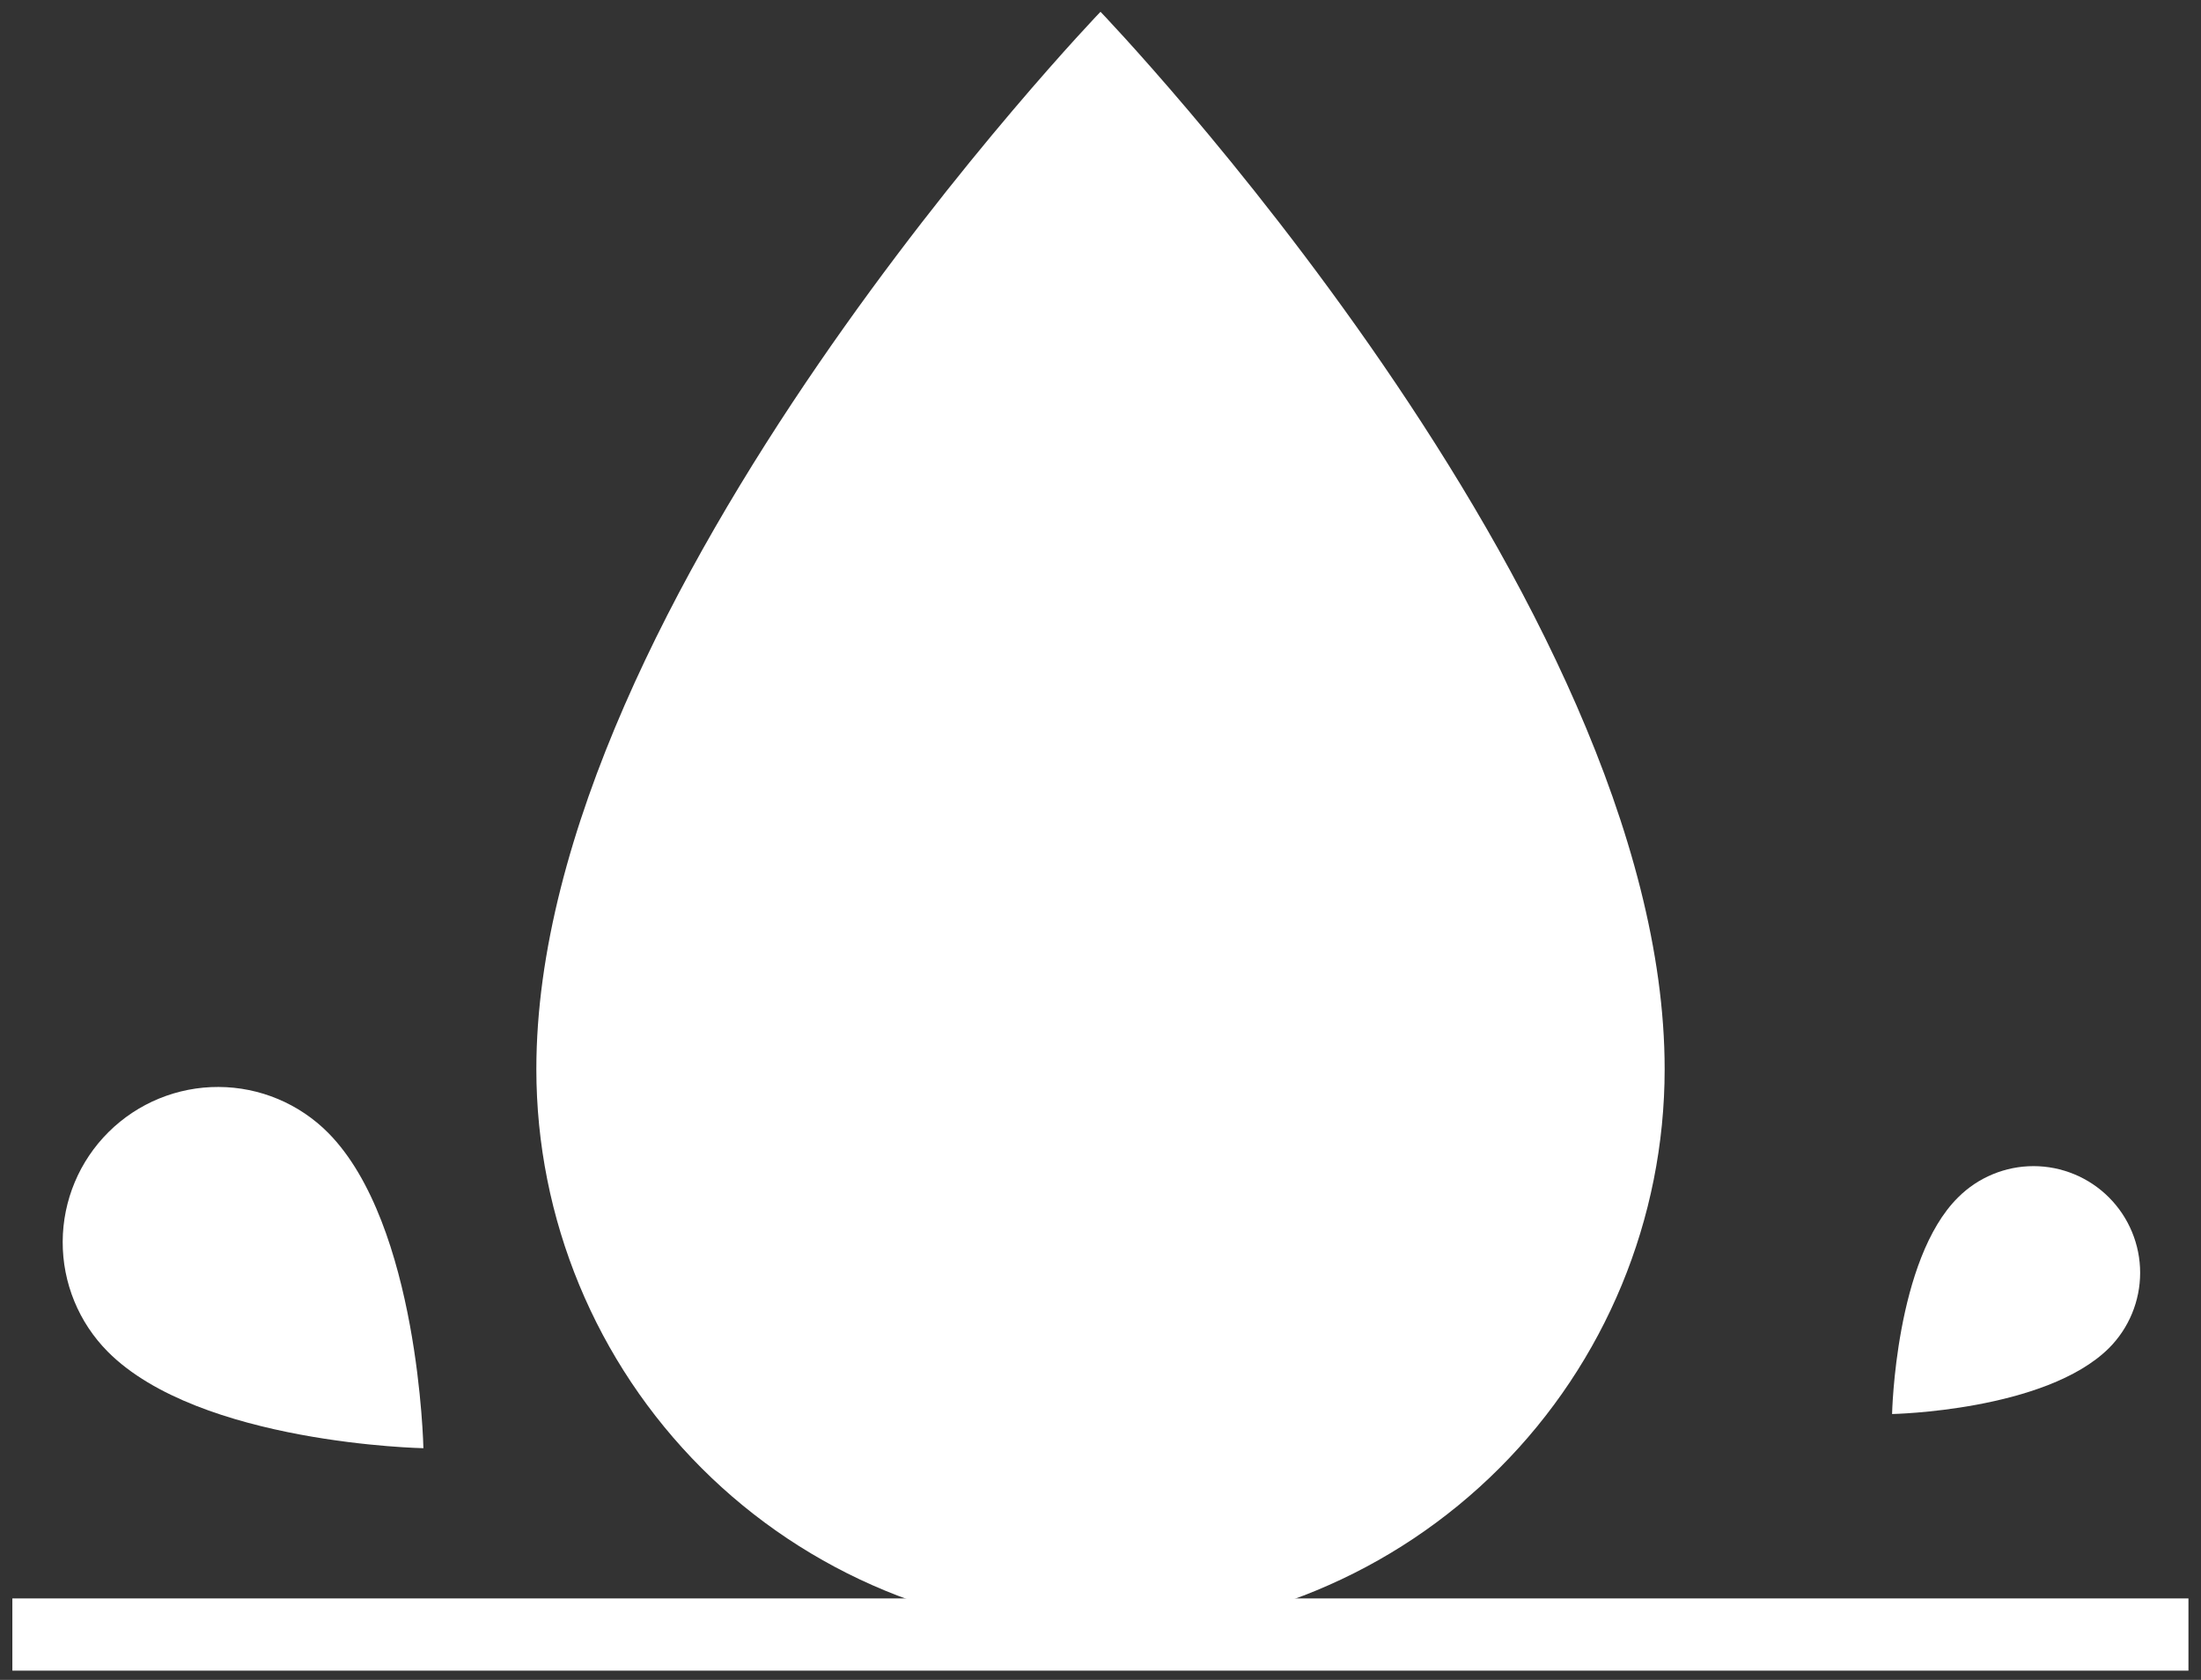
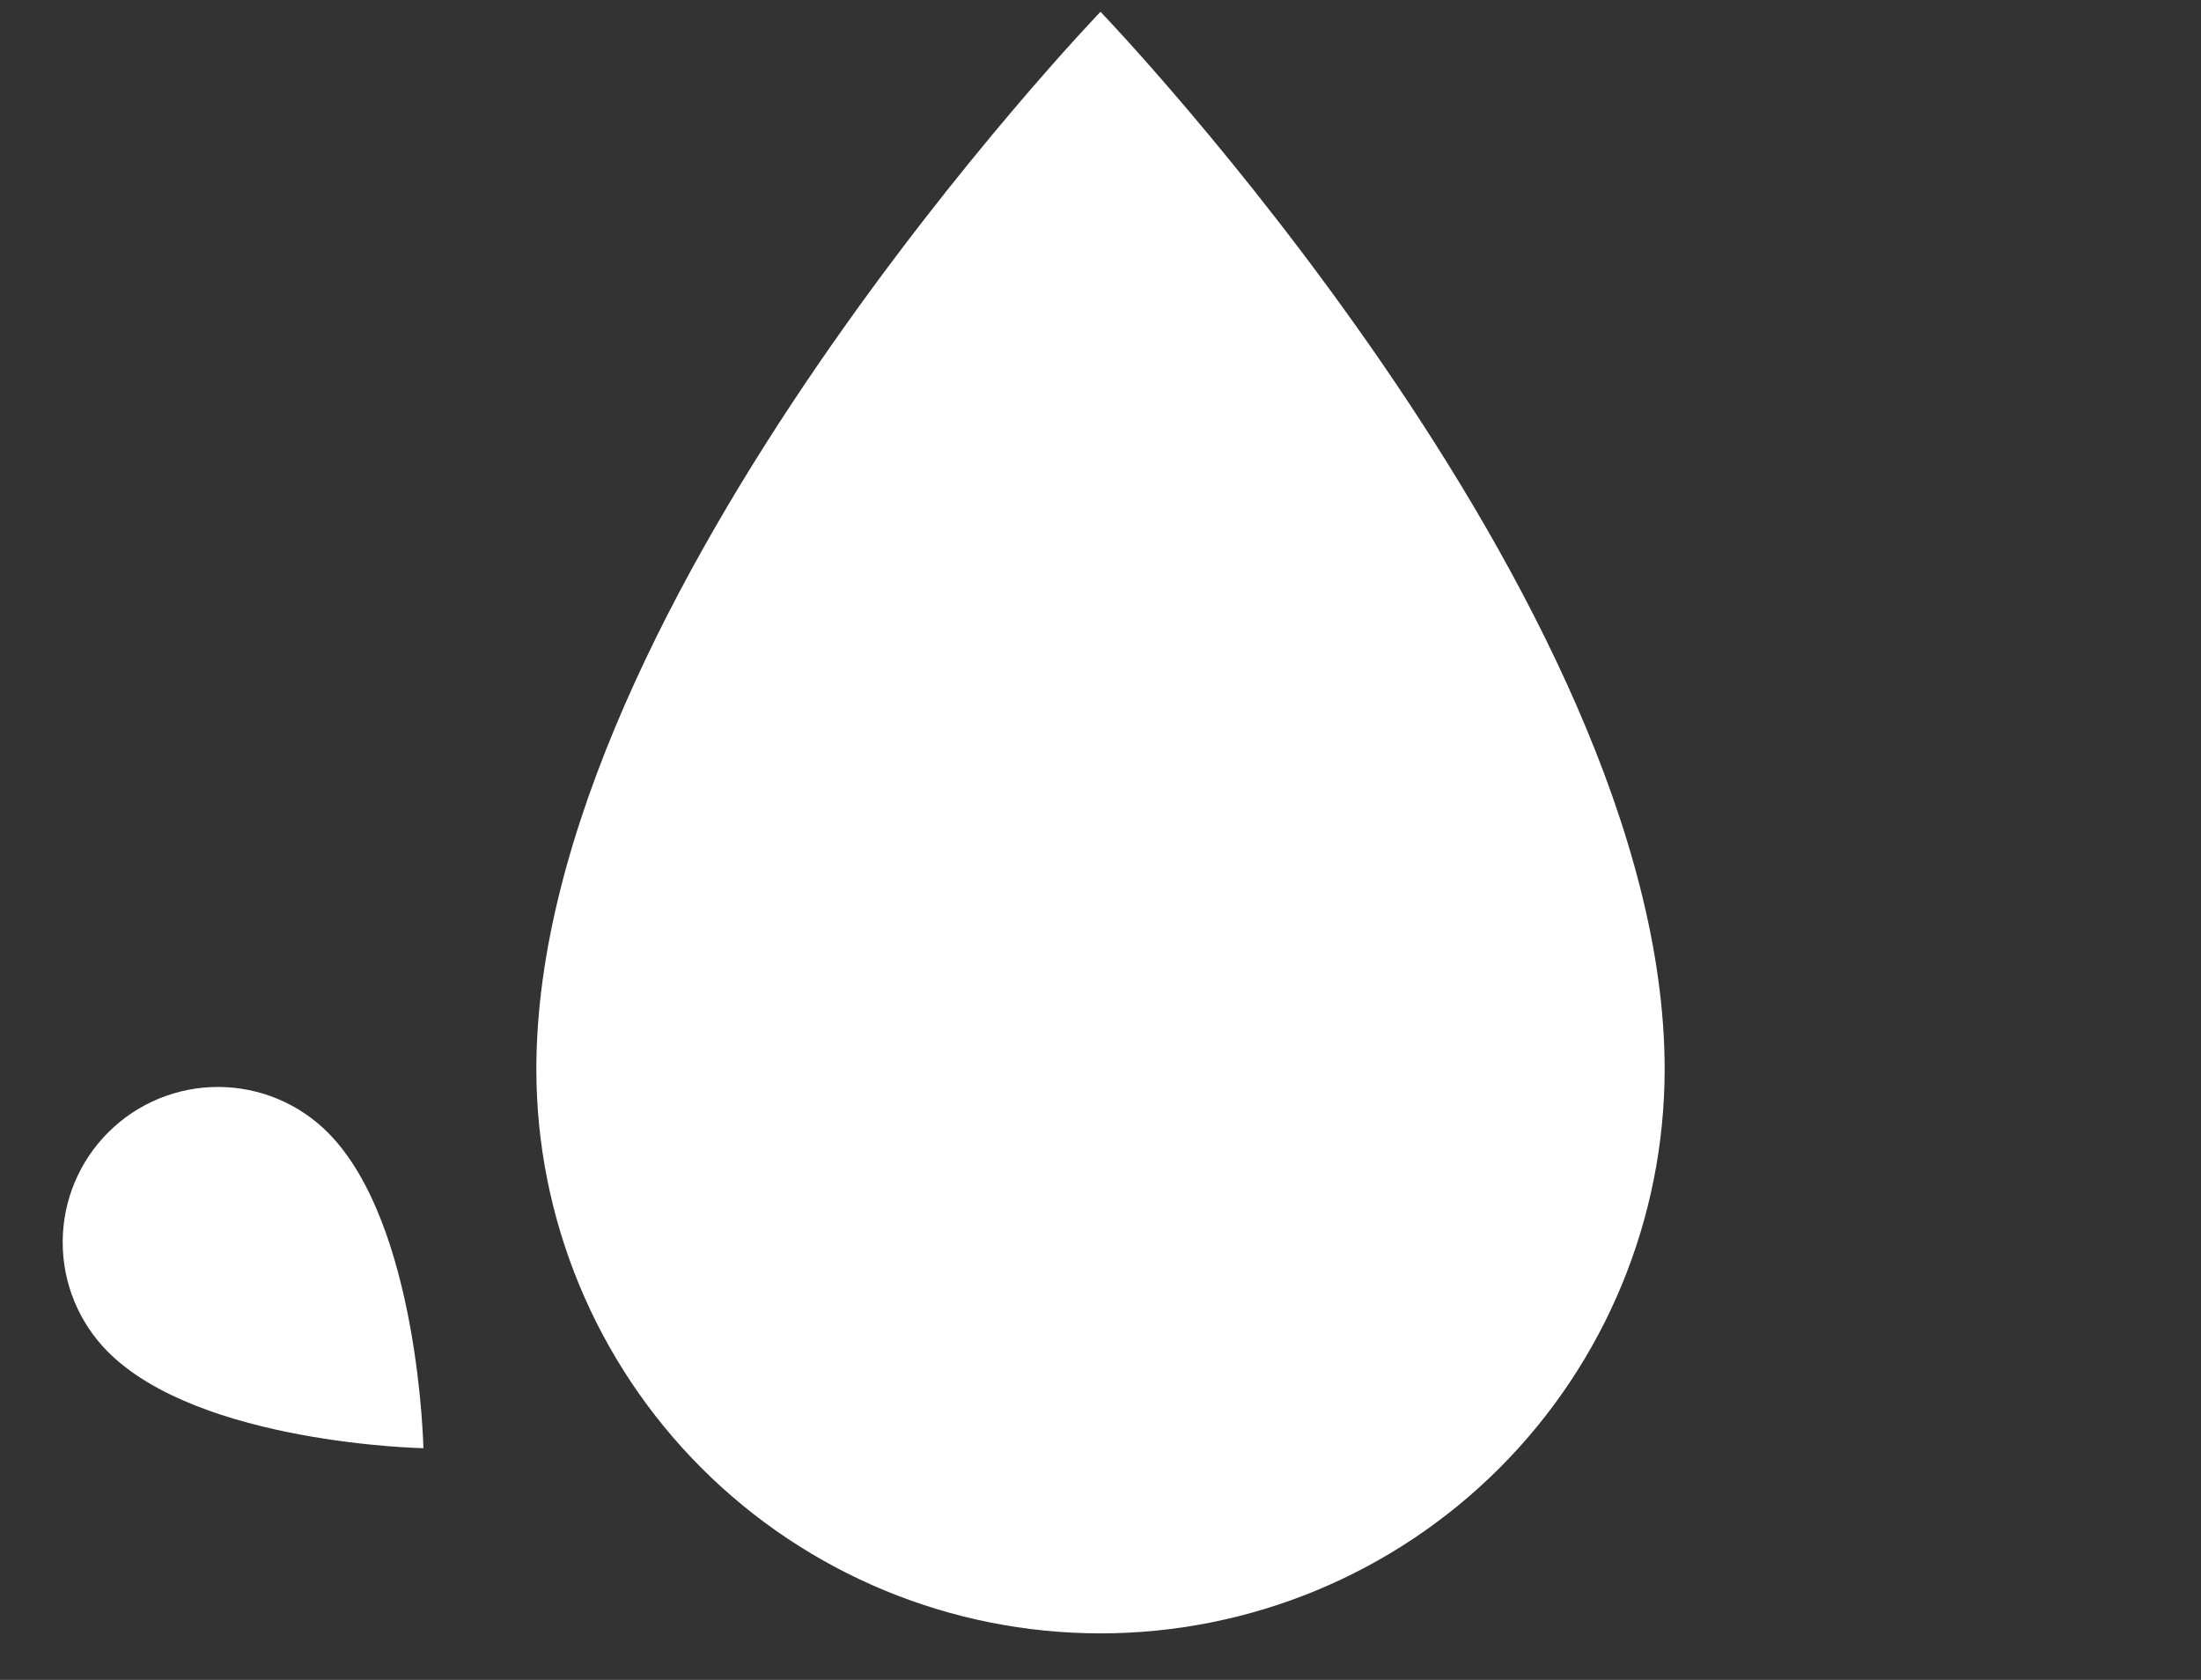
<svg xmlns="http://www.w3.org/2000/svg" width="114" height="87" viewBox="0 0 114 87" fill="none">
  <rect x="0" y="0" width="114" height="87" fill="#333333" stroke="none" />
  <path d="M57 0.61C57 0.61 86.22 31 86.22 55.37C86.22 63.12 83.141 70.552 77.662 76.032C72.182 81.511 64.75 84.59 57 84.59C49.25 84.59 41.818 81.511 36.338 76.032C30.859 70.552 27.78 63.12 27.78 55.37C27.78 31 57 0.61 57 0.61Z" fill="white" />
  <path d="M21.93 75C21.93 75 10.33 74.78 5.58 70C4.078 68.486 3.238 66.436 3.247 64.303C3.255 62.17 4.111 60.127 5.625 58.625C7.139 57.123 9.189 56.283 11.322 56.292C13.455 56.3 15.498 57.156 17 58.67C21.7 63.42 21.93 75 21.93 75Z" fill="white" />
-   <path d="M98 73.23C98 73.23 98.16 65.23 101.42 62.01C101.933 61.497 102.542 61.09 103.212 60.813C103.882 60.535 104.6 60.392 105.325 60.392C106.05 60.392 106.768 60.535 107.438 60.813C108.108 61.09 108.717 61.497 109.23 62.01C109.743 62.523 110.15 63.132 110.427 63.802C110.705 64.472 110.848 65.19 110.848 65.915C110.848 66.64 110.705 67.358 110.427 68.028C110.15 68.698 109.743 69.307 109.23 69.82C105.94 73.08 98 73.23 98 73.23Z" fill="white" />
-   <path d="M113.35 82.78H0.64V86.52H113.35V82.78Z" fill="white" />
</svg>